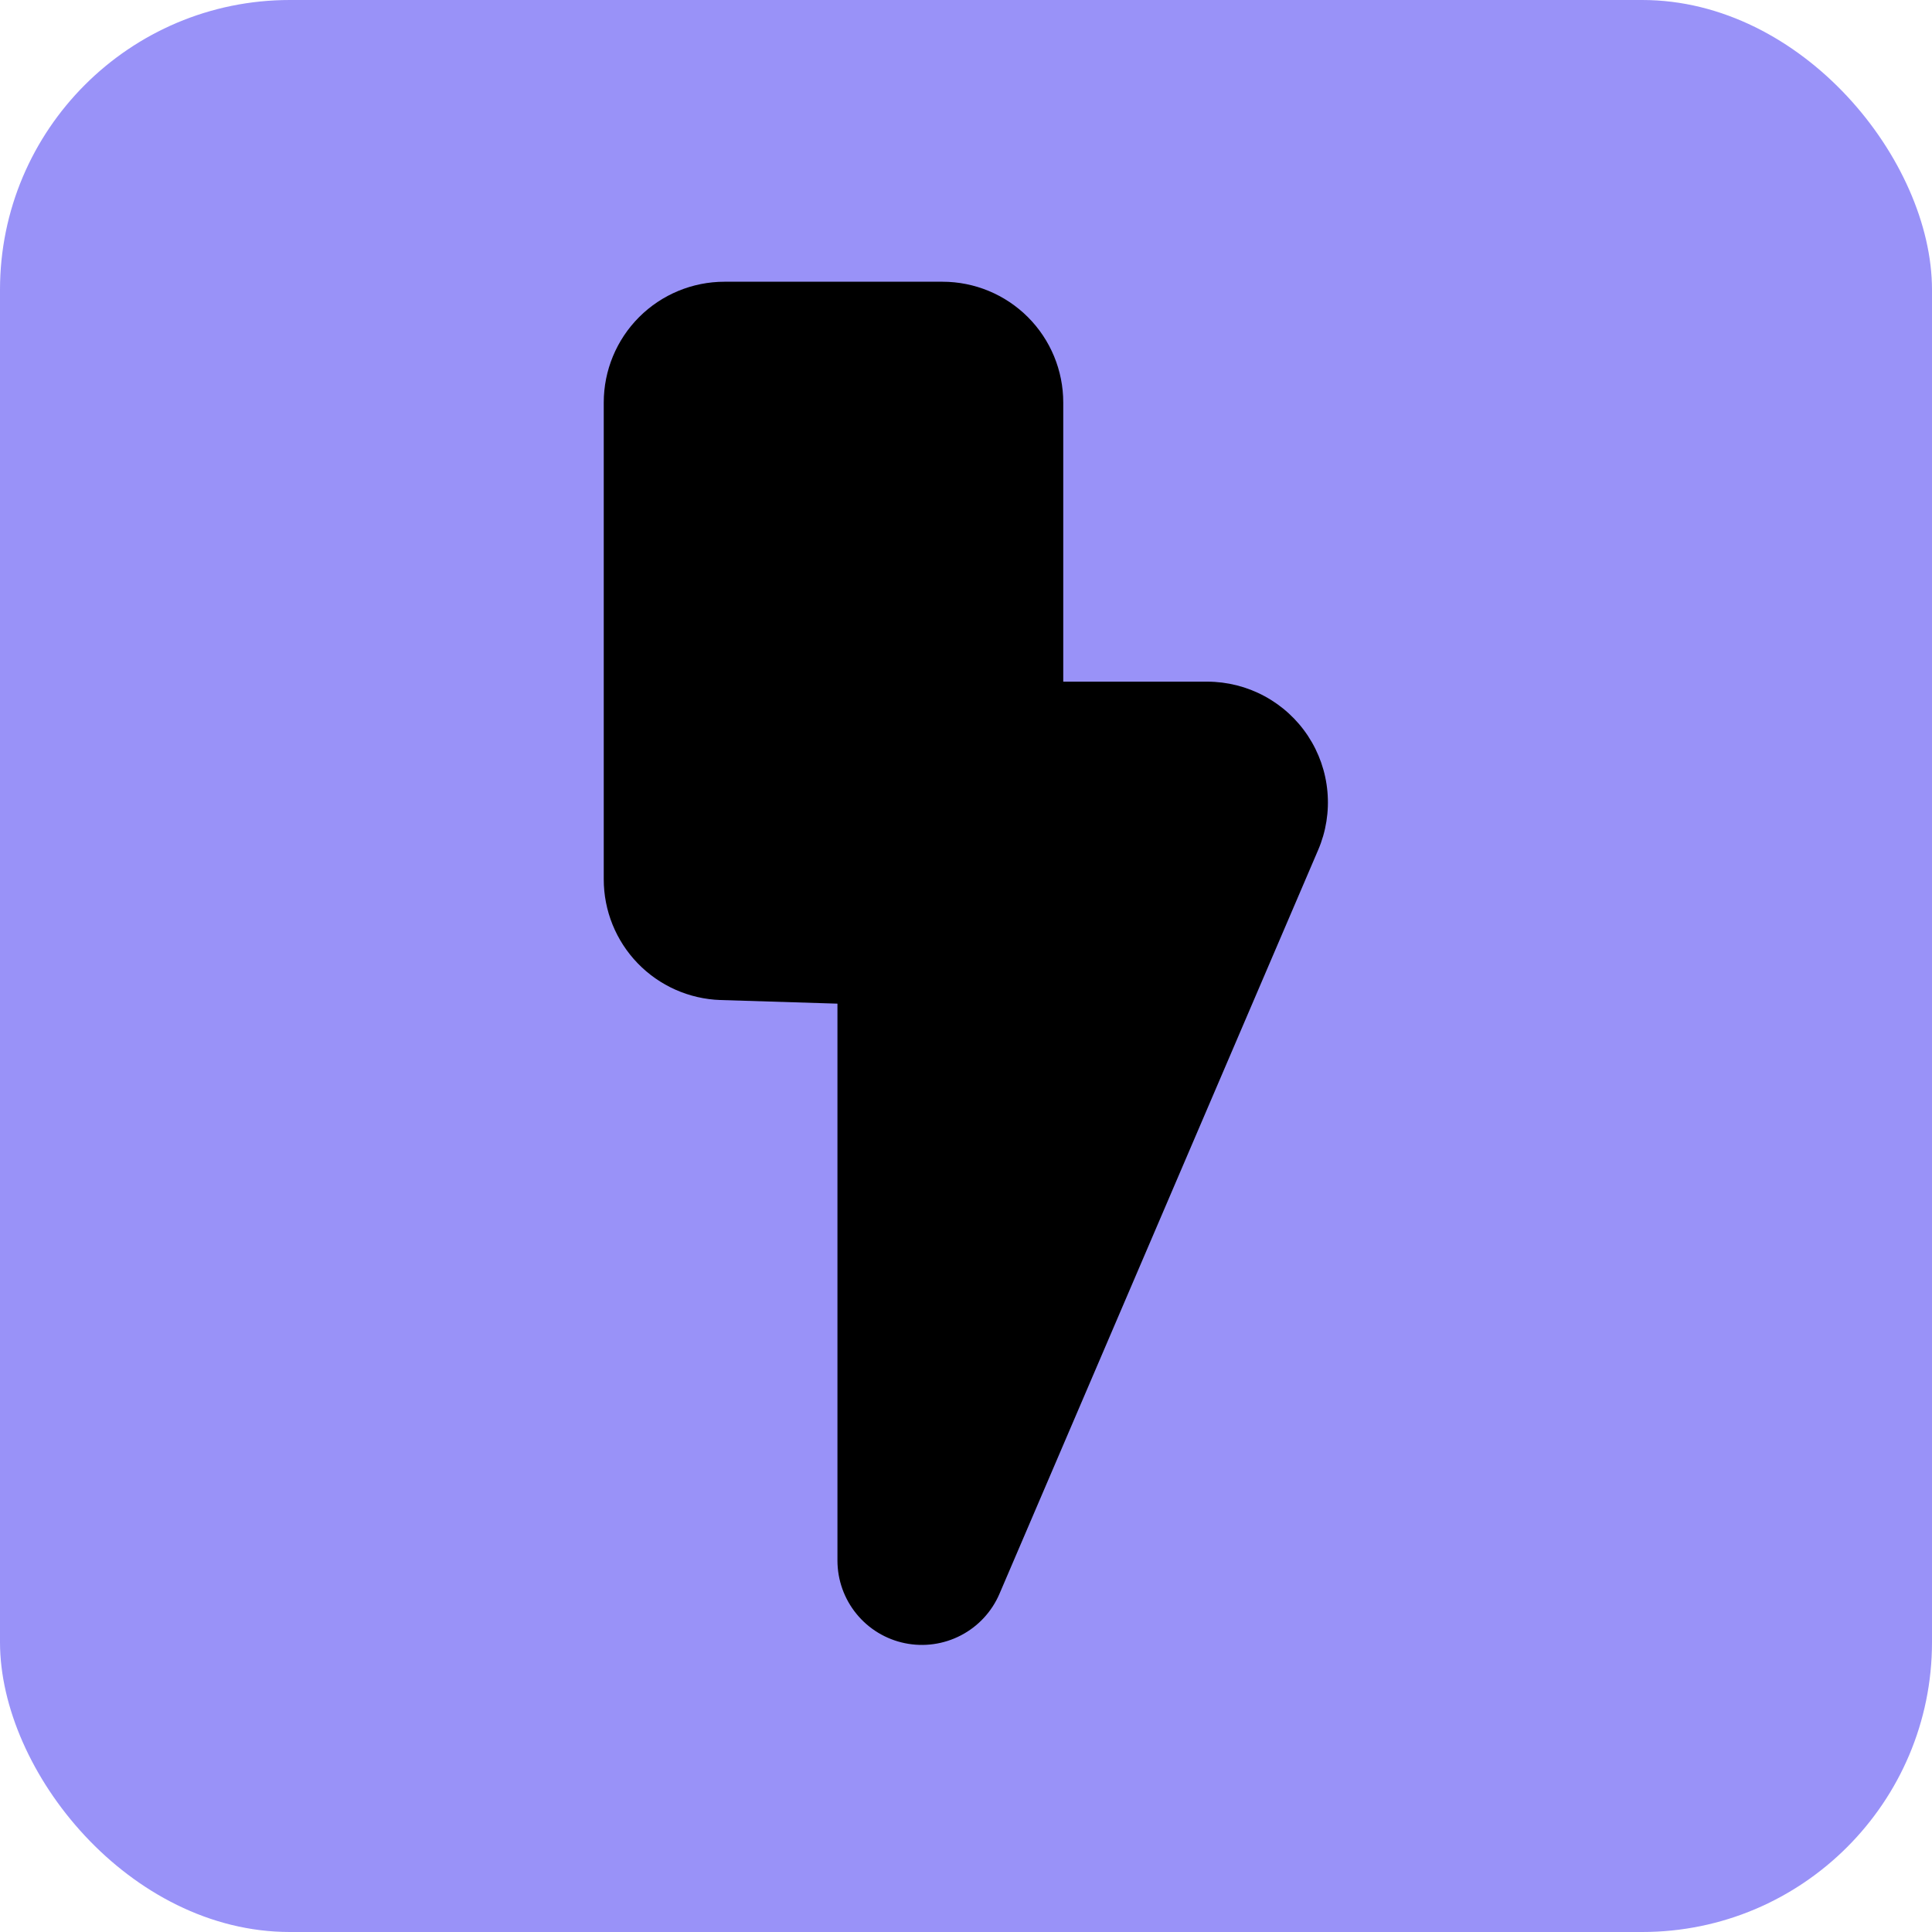
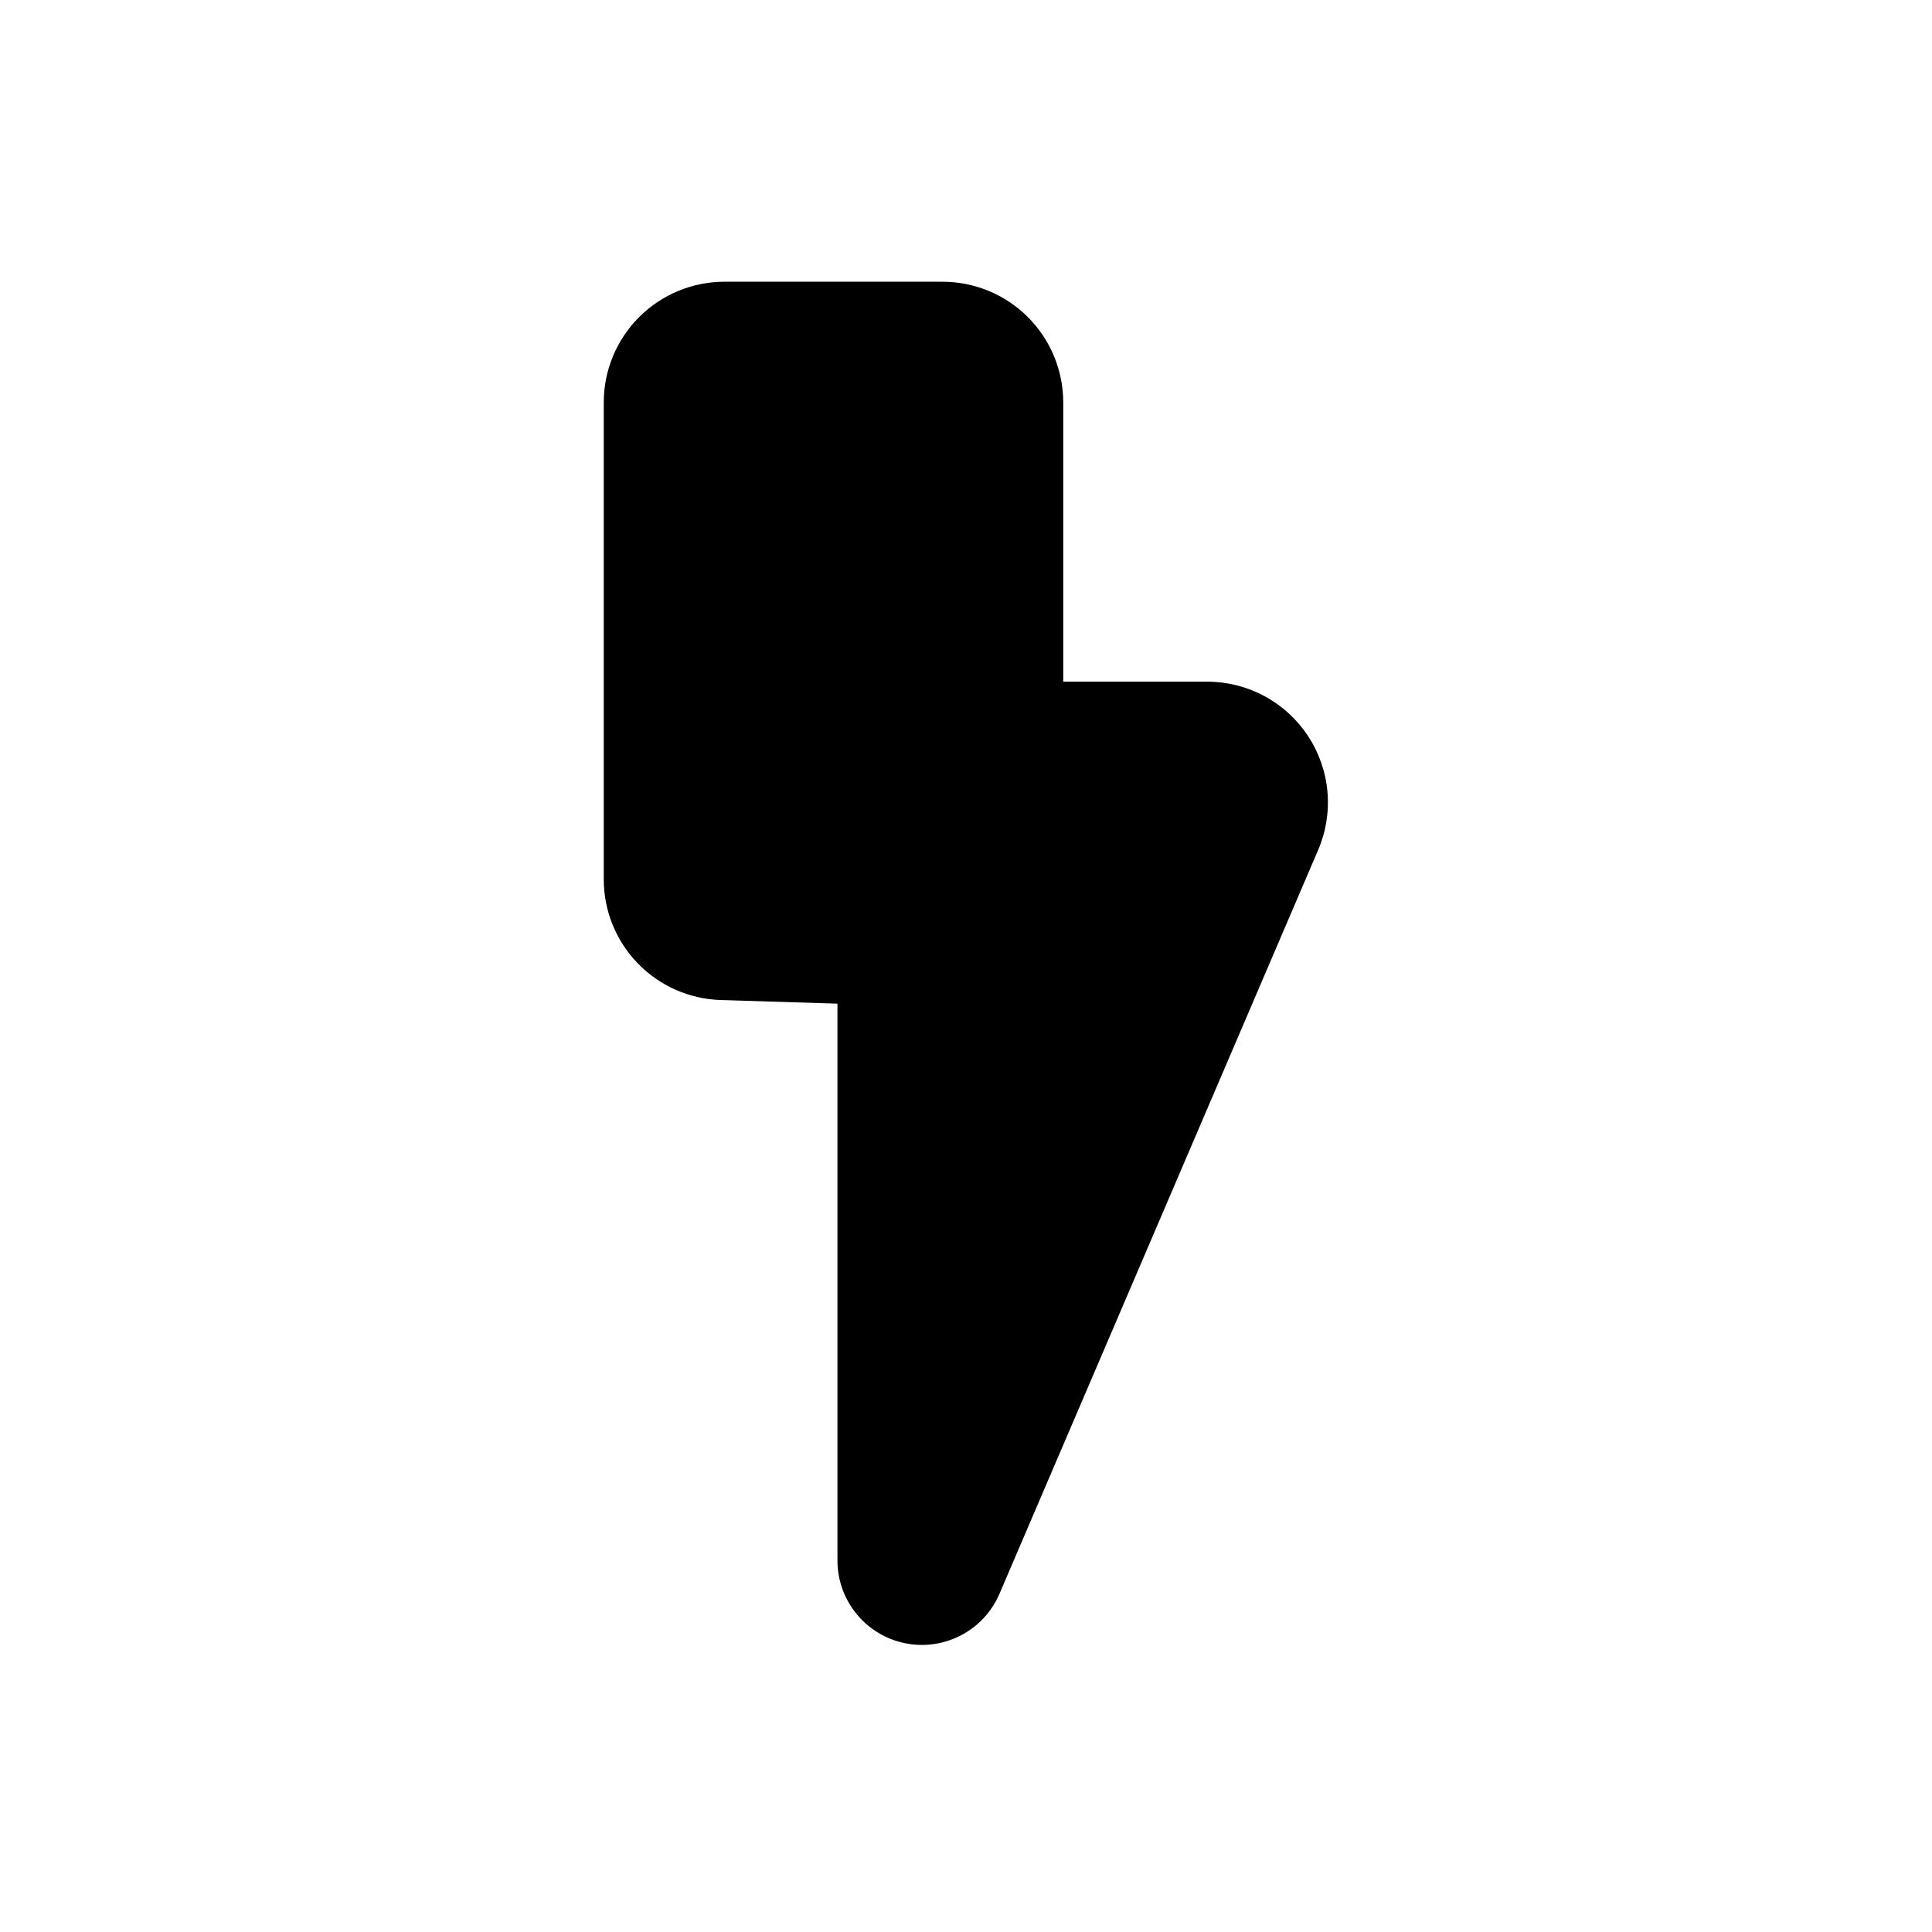
<svg xmlns="http://www.w3.org/2000/svg" width="80" height="80" viewBox="0 0 80 80" fill="none">
-   <rect width="80" height="80" rx="12" fill="#9992F8" />
  <path d="M44.027 28.226H49.99C50.817 28.227 51.631 28.432 52.358 28.825C53.086 29.217 53.706 29.784 54.161 30.474C54.616 31.164 54.893 31.956 54.966 32.78C55.04 33.603 54.909 34.432 54.583 35.193L41.383 66.003C41.065 66.74 40.502 67.346 39.789 67.717C39.076 68.088 38.257 68.203 37.47 68.041C36.683 67.88 35.975 67.452 35.467 66.83C34.958 66.208 34.679 65.43 34.677 64.626V41.559L29.833 41.409C28.536 41.366 27.307 40.82 26.405 39.887C25.503 38.954 24.999 37.707 25 36.409V16.666C25 15.34 25.527 14.068 26.465 13.13C27.402 12.193 28.674 11.666 30 11.666H39.027C40.353 11.666 41.624 12.193 42.562 13.13C43.5 14.068 44.027 15.34 44.027 16.666V28.226Z" fill="black" />
</svg>